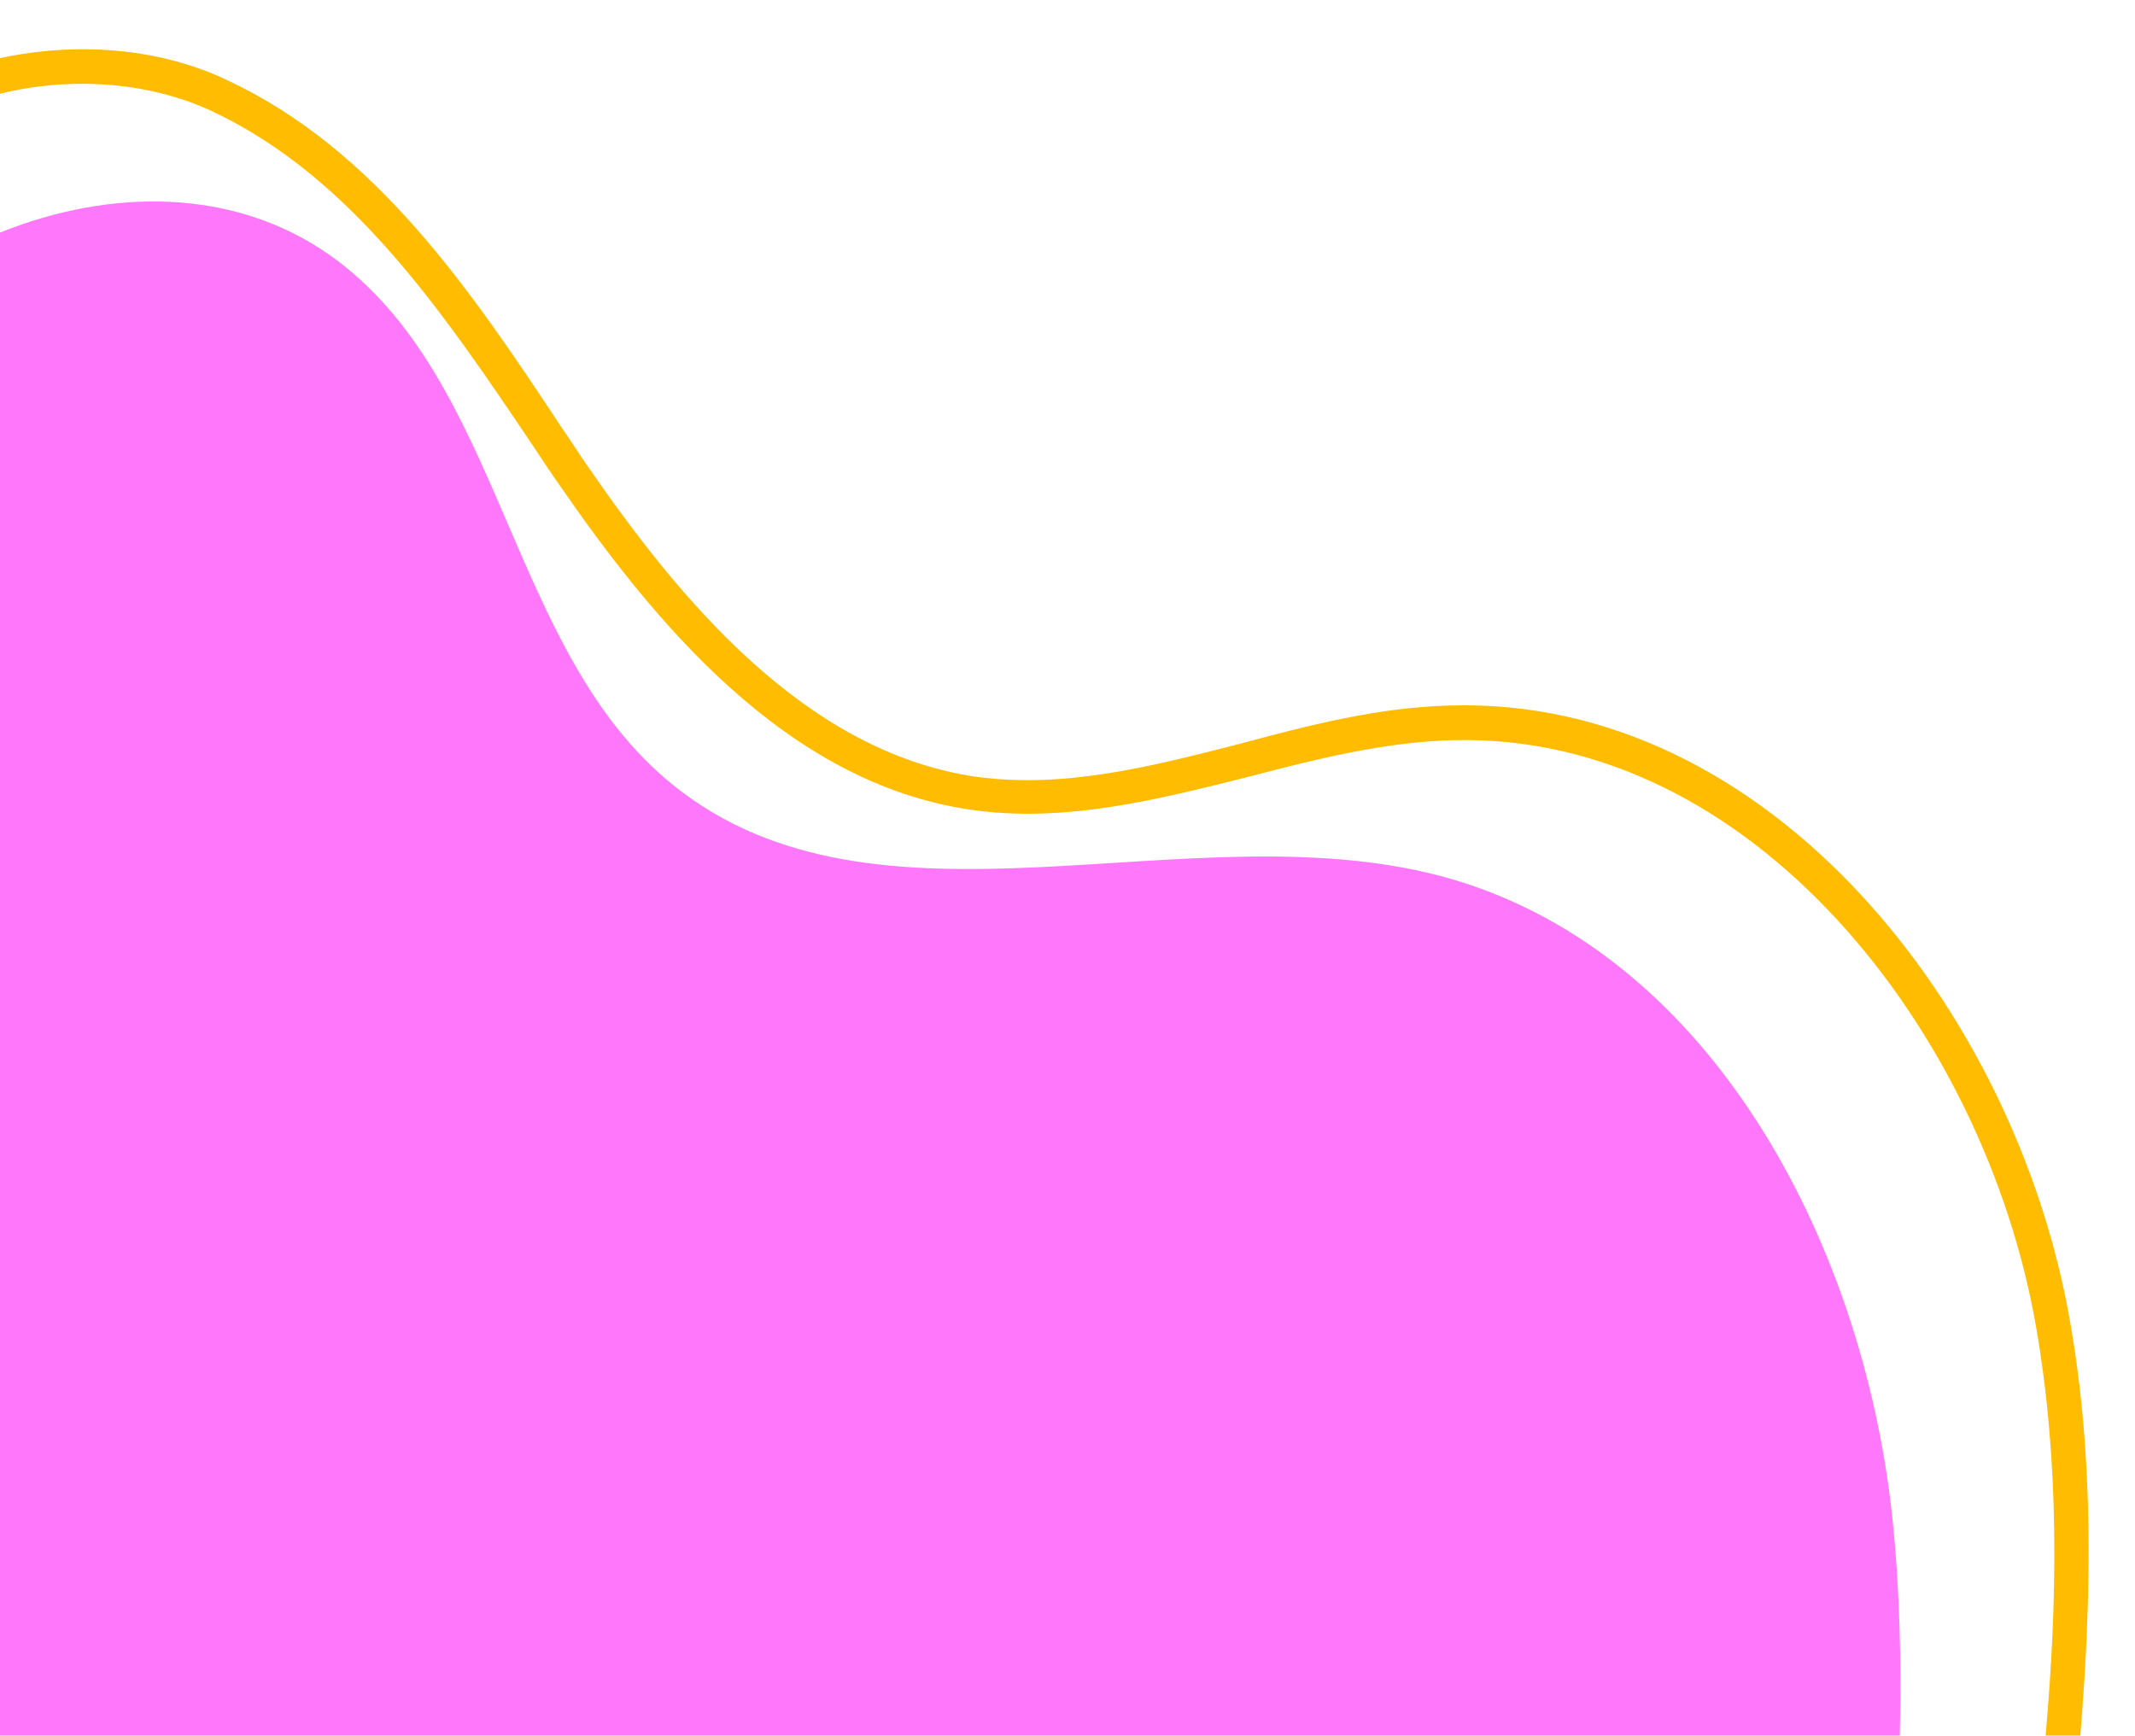
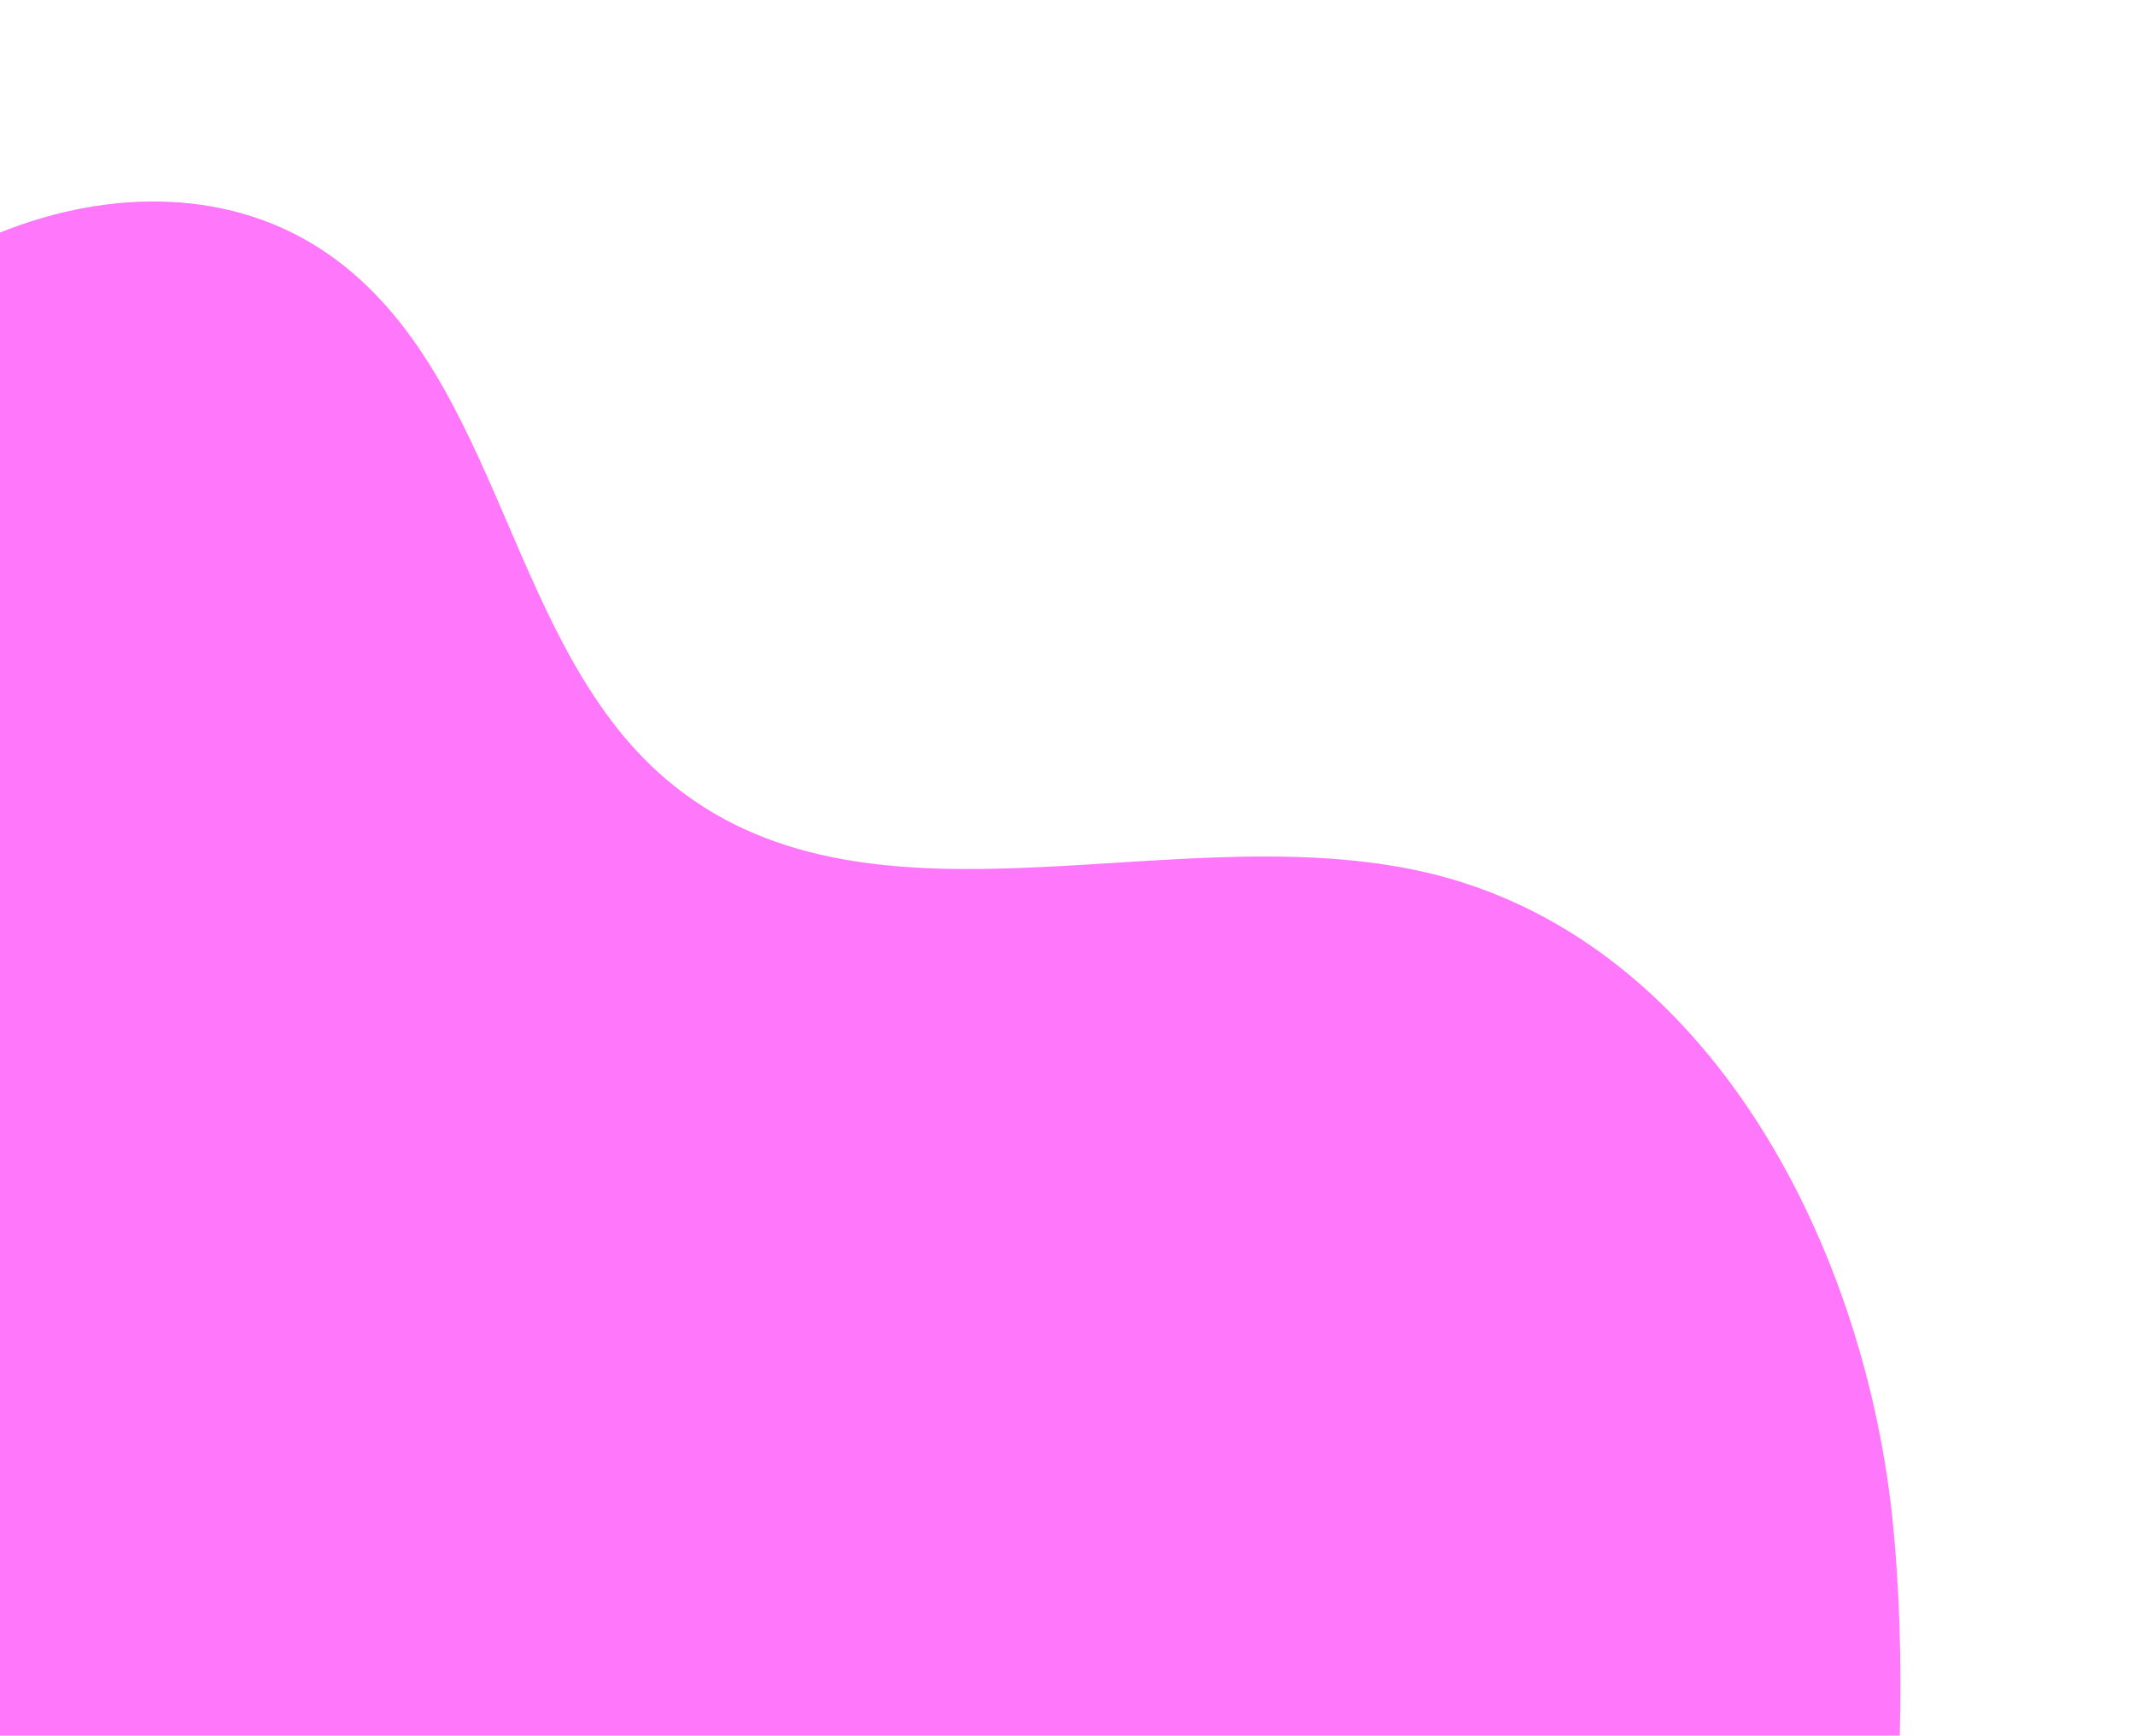
<svg xmlns="http://www.w3.org/2000/svg" width="246" height="200" viewBox="0 0 246 200" fill="none">
  <g clip-path="url(#clip0_306_53957)">
    <path d="M218.9 200C219.1 191.5 218.9 183 218 174.5C214.5 142.7 196.7 109 165.8 100.9C136.6 93.3 101.1 109.4 77.6 90.5C58.4 75.1 58.1 43.6 38 29.4C26.9 21.6 12.7 21.7 0 26.8V200H218.9Z" fill="#FF78FC" />
-     <path d="M24.4 12.8C40.6 20.4 51.2 36.2 61.5 51.5C62.5 53 63.4 54.4 64.4 55.8C75.3 71.6 90.5 90.2 111.8 93.3C122.7 94.9 133.5 92.1 143.9 89.5C151.5 87.5 159.5 85.5 167.3 85.3C201.8 84.3 228.7 118.9 234.6 152.9C237.3 168.4 237.1 184.2 235.7 200H239.7C241 184.1 241.3 168 238.5 152.2C232.3 116.5 203.9 80.2 167.1 81.3C158.8 81.5 150.7 83.6 142.9 85.7C132.4 88.4 122.5 90.9 112.4 89.5C92.6 86.6 78.1 68.8 67.7 53.7C66.7 52.3 65.8 50.8 64.8 49.4C54.3 33.5 43.3 17.2 26.1 9.2C18.3 5.5 8.8 4.8 0 6.7V10.8C8.1 8.8 17.1 9.4 24.4 12.8Z" fill="#FFBC00" />
  </g>
  <defs>
    <clipPath id="clip0_306_53957">
      <rect width="246" height="200" fill="white" />
    </clipPath>
  </defs>
</svg>